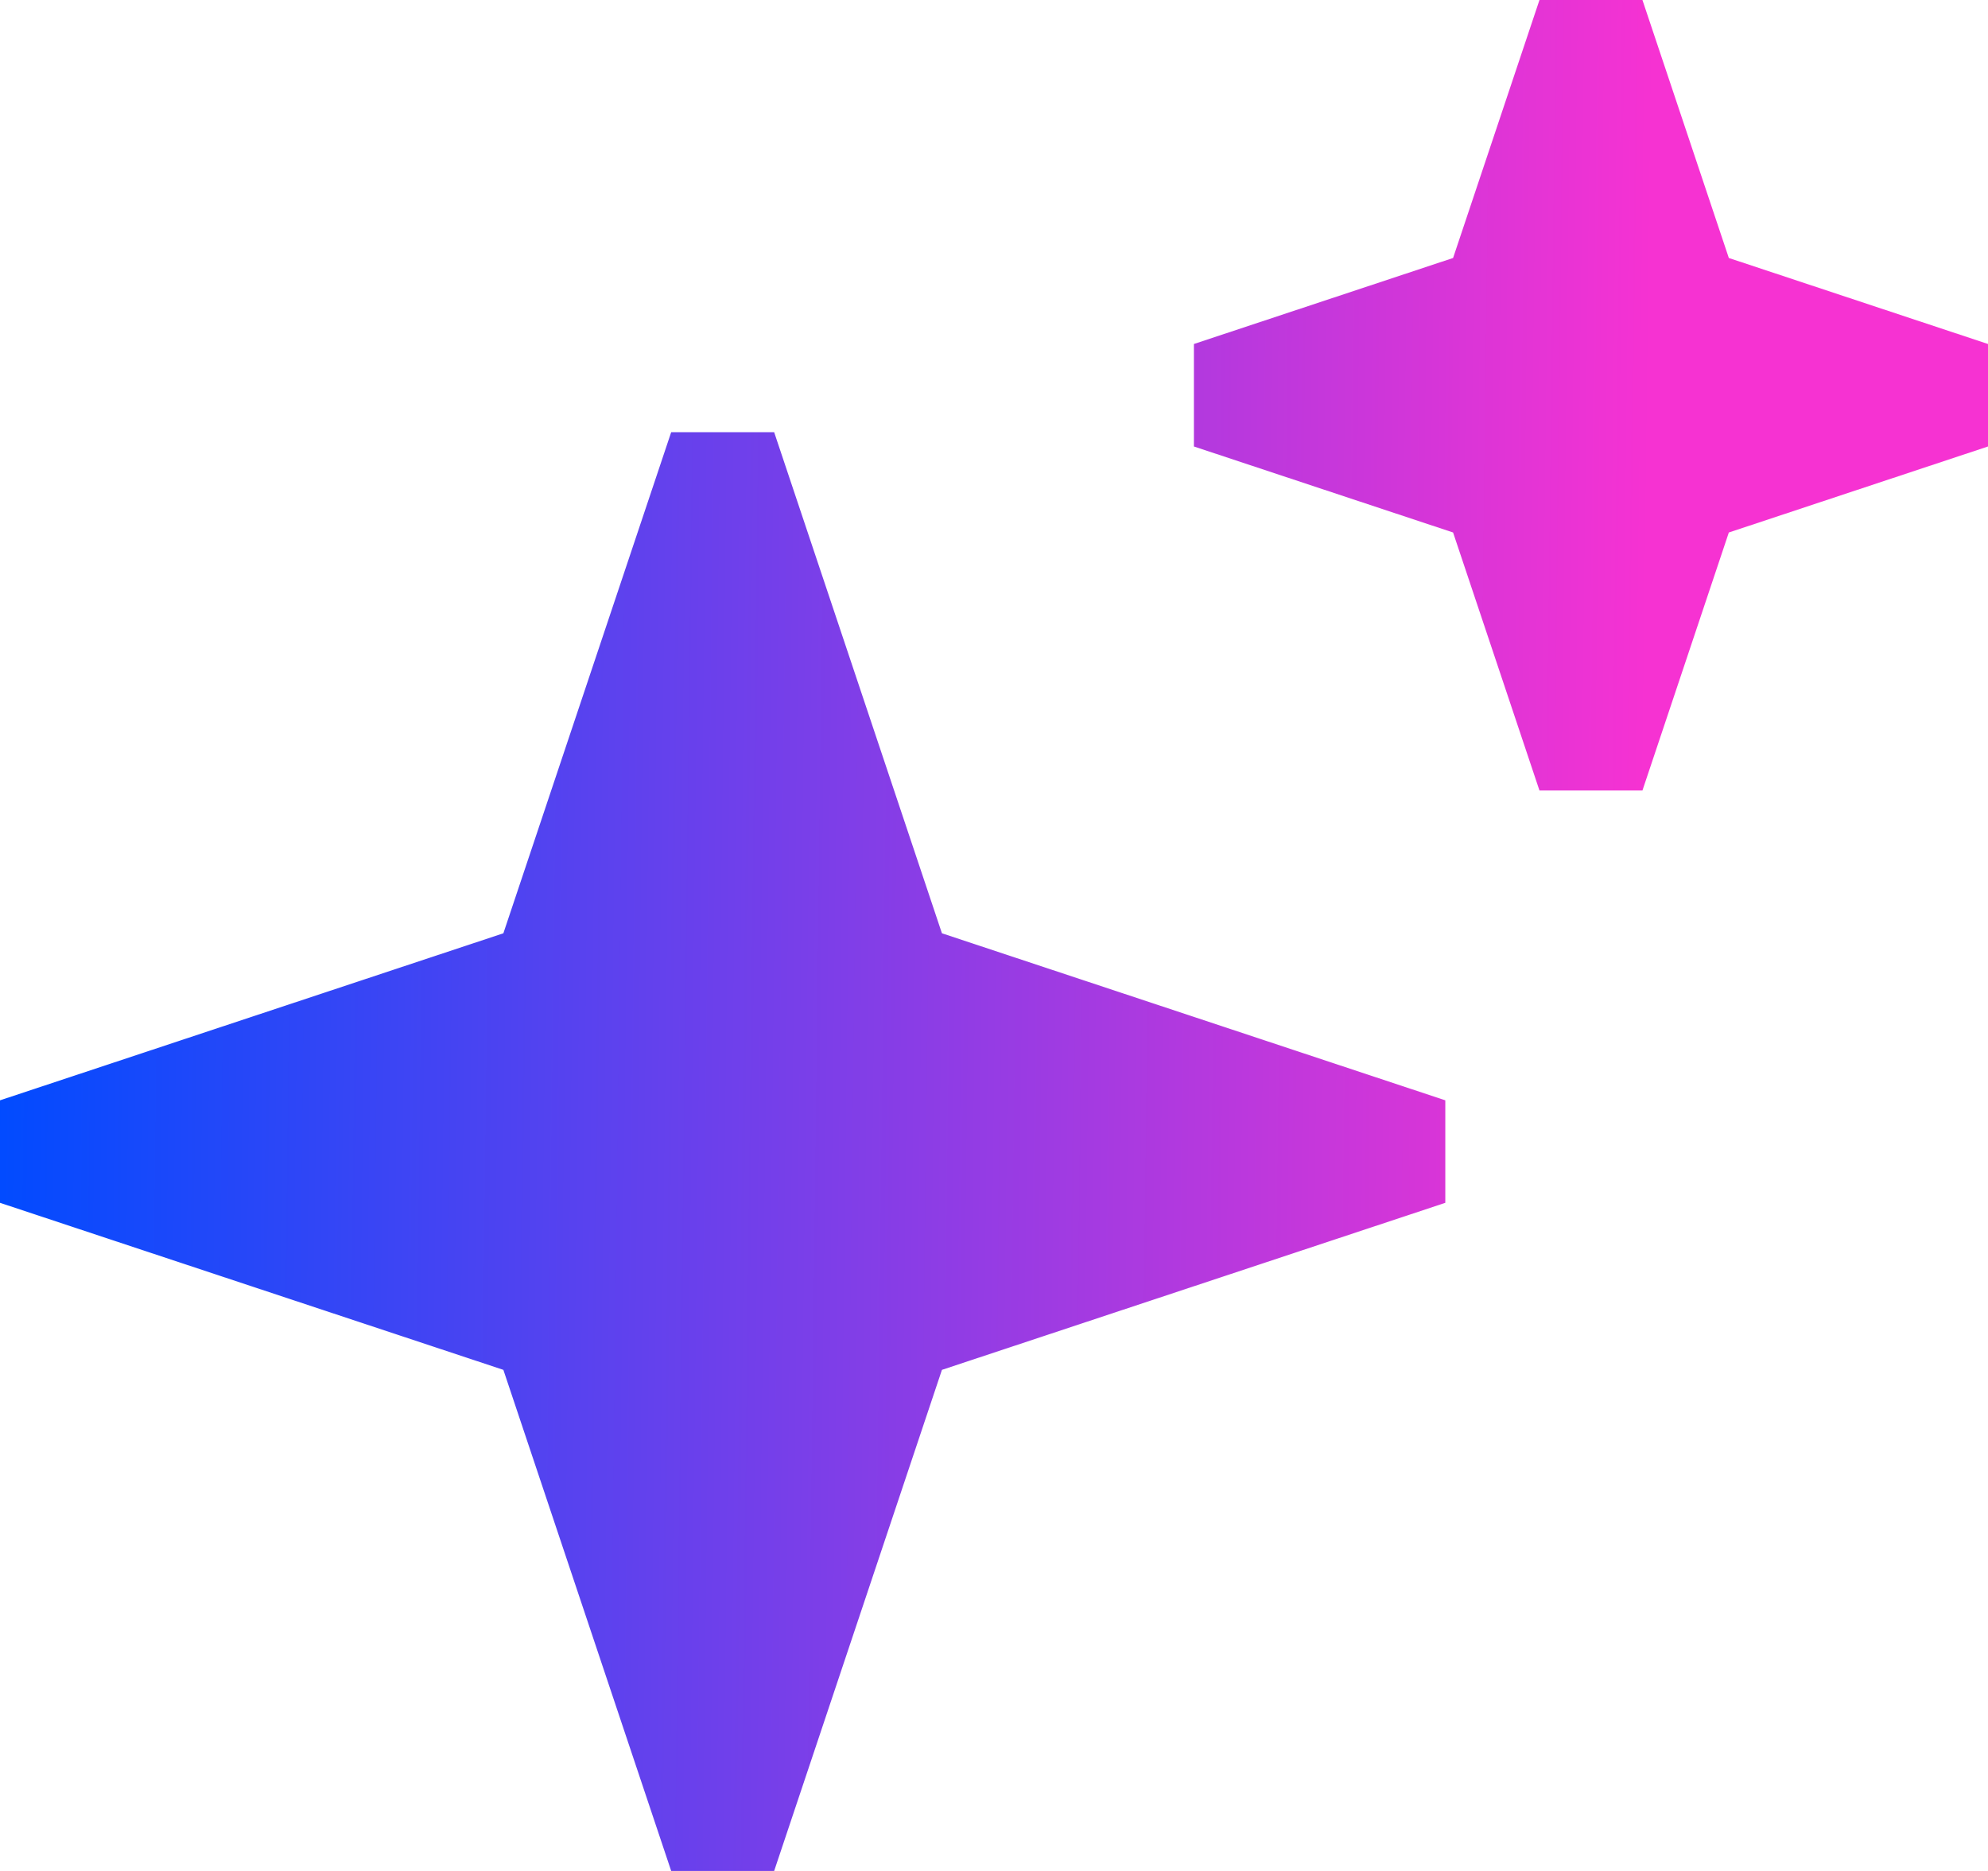
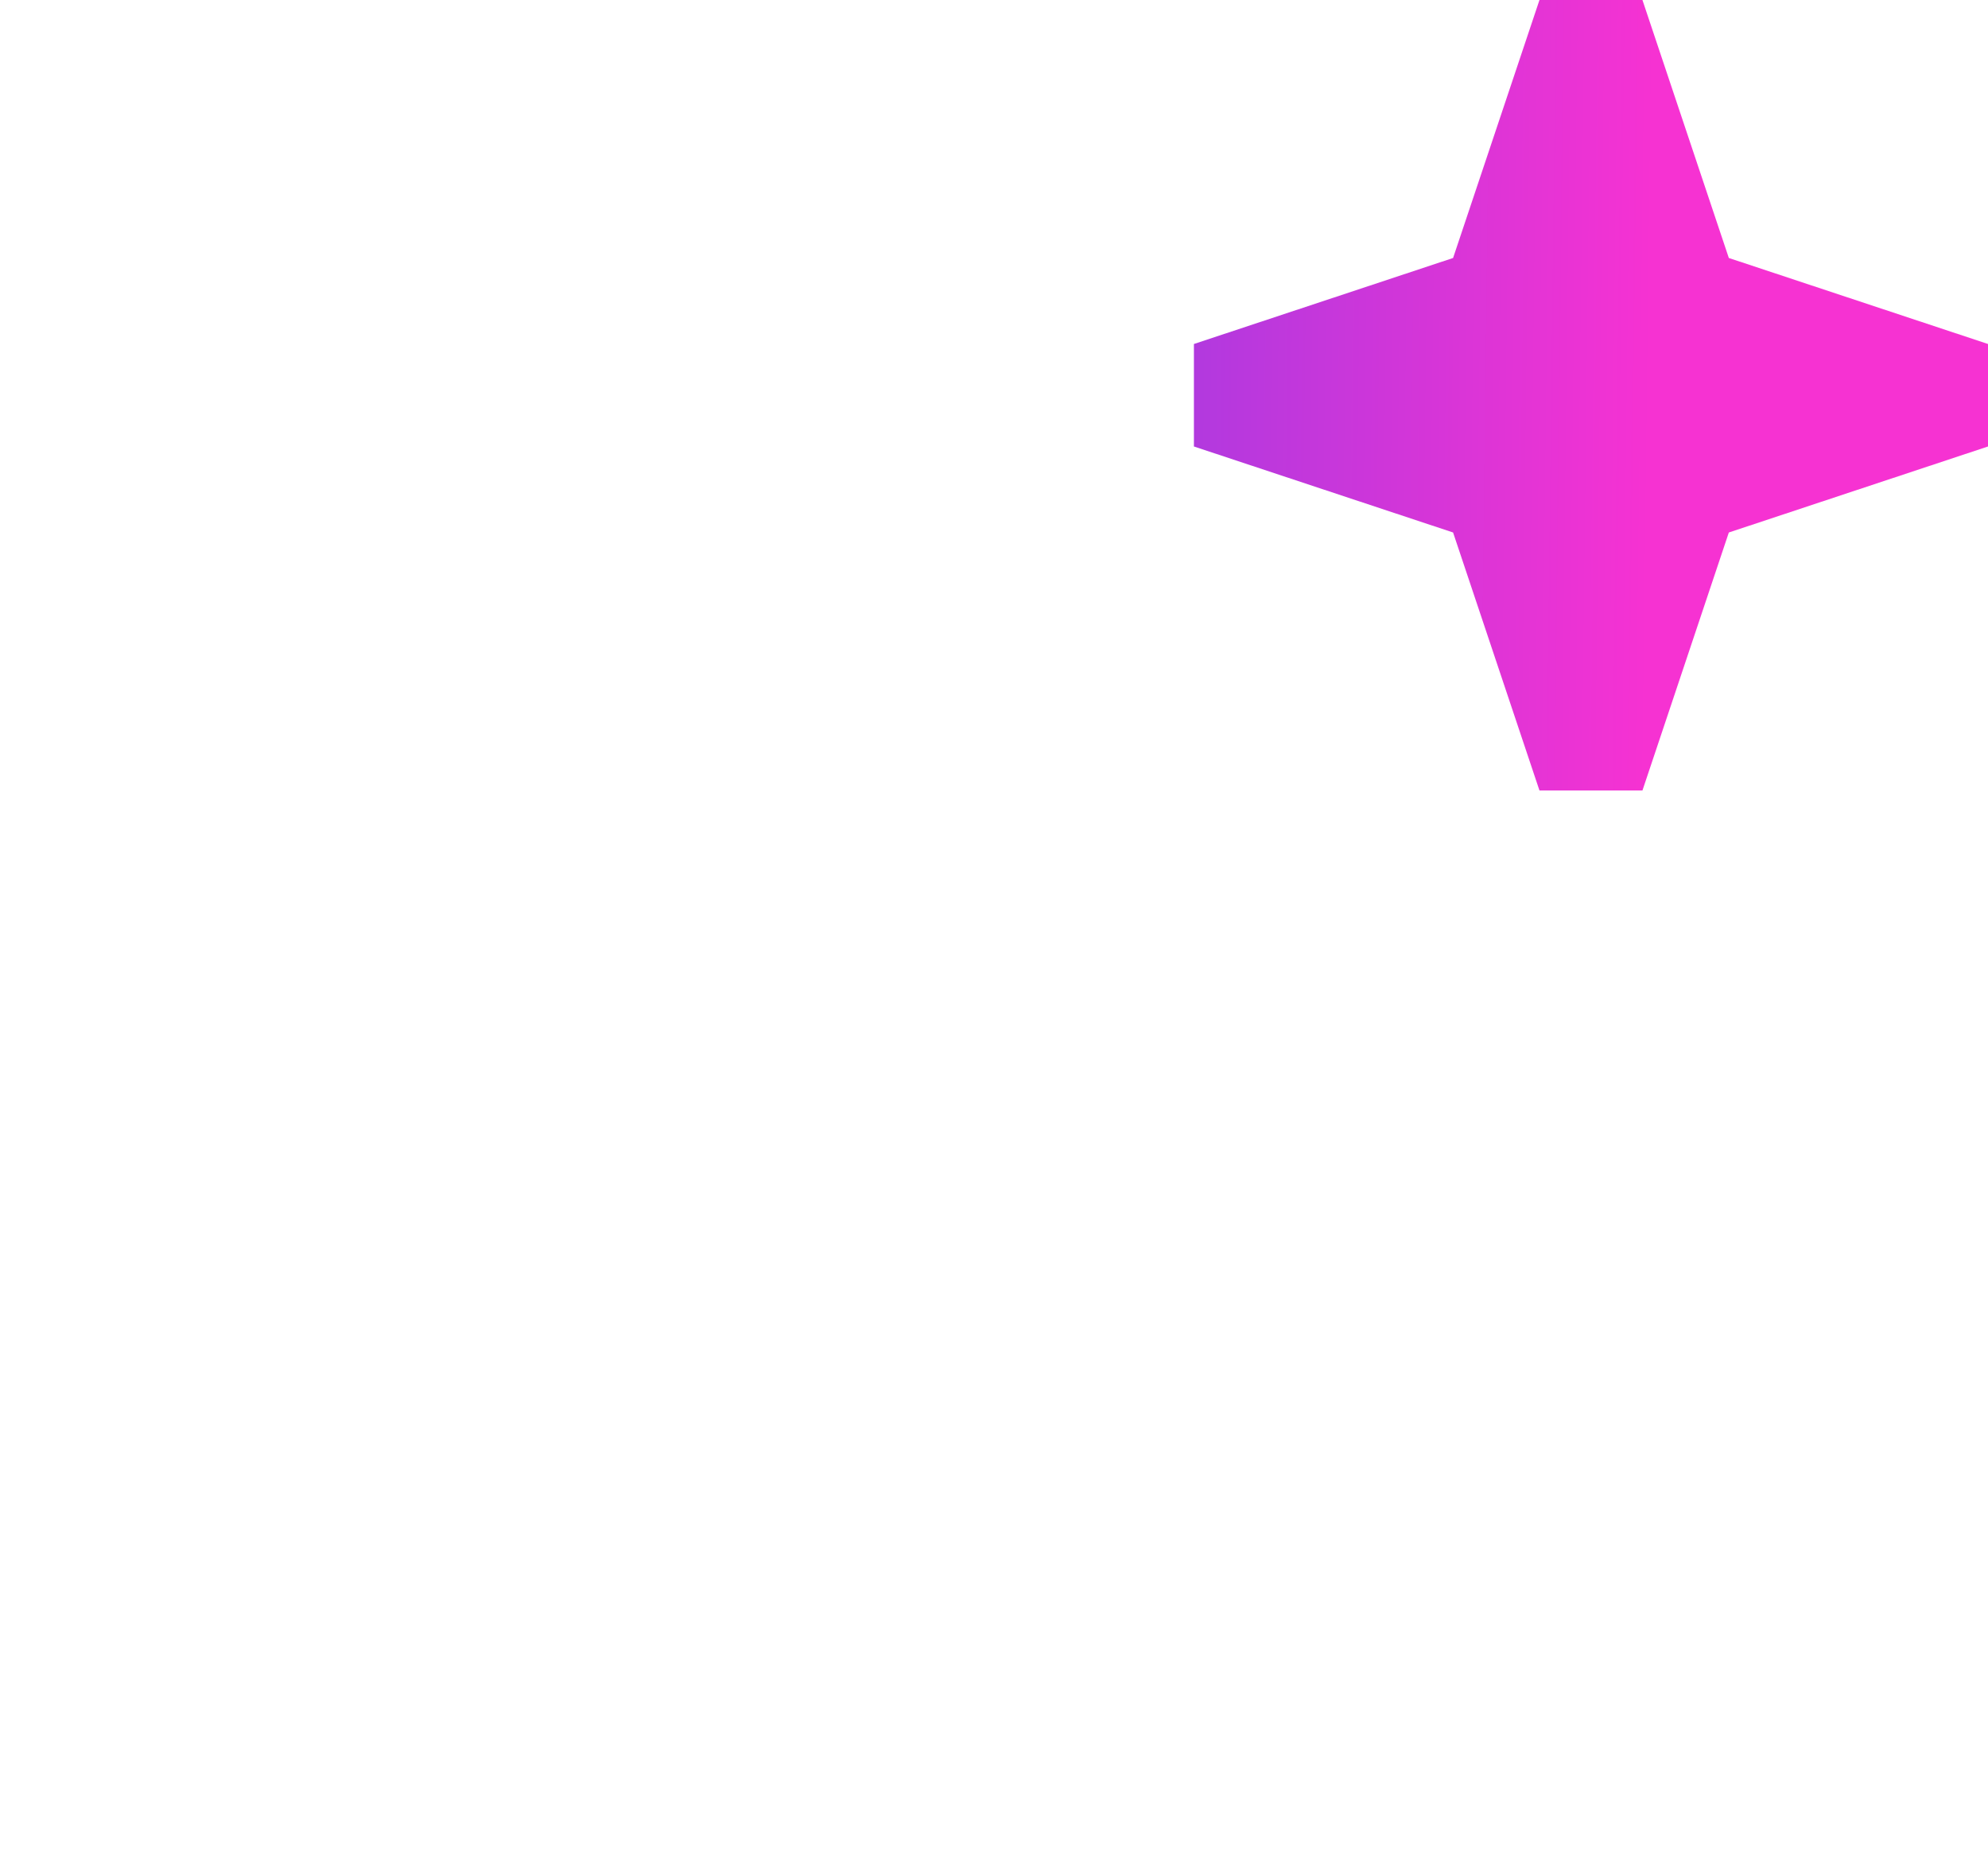
<svg xmlns="http://www.w3.org/2000/svg" width="68" height="64" viewBox="0 0 68 64" fill="none">
-   <path fill-rule="evenodd" clip-rule="evenodd" d="M17.218 31.925L22.958 14.784H26.48L32.219 31.925L49.437 37.639V41.145L32.219 46.859L26.48 64H22.958L17.218 46.859L0 41.145V37.639L17.218 31.925Z" fill="url(#paint0_linear_8208_42058)" />
  <path fill-rule="evenodd" clip-rule="evenodd" d="M49.703 8.825L52.658 0H56.18L59.135 8.825L68 11.767V15.273L59.135 18.215L56.18 27.041H52.658L49.703 18.215L40.838 15.273V11.767L49.703 8.825Z" fill="url(#paint1_linear_8208_42058)" />
  <defs>
    <linearGradient id="paint0_linear_8208_42058" x1="1.50271e-08" y1="10.75" x2="56.469" y2="11.435" gradientUnits="userSpaceOnUse">
      <stop stop-color="#004BFF" />
      <stop offset="1" stop-color="#F632D2" />
    </linearGradient>
    <linearGradient id="paint1_linear_8208_42058" x1="1.50271e-08" y1="10.75" x2="56.469" y2="11.435" gradientUnits="userSpaceOnUse">
      <stop stop-color="#004BFF" />
      <stop offset="1" stop-color="#F632D2" />
    </linearGradient>
  </defs>
</svg>